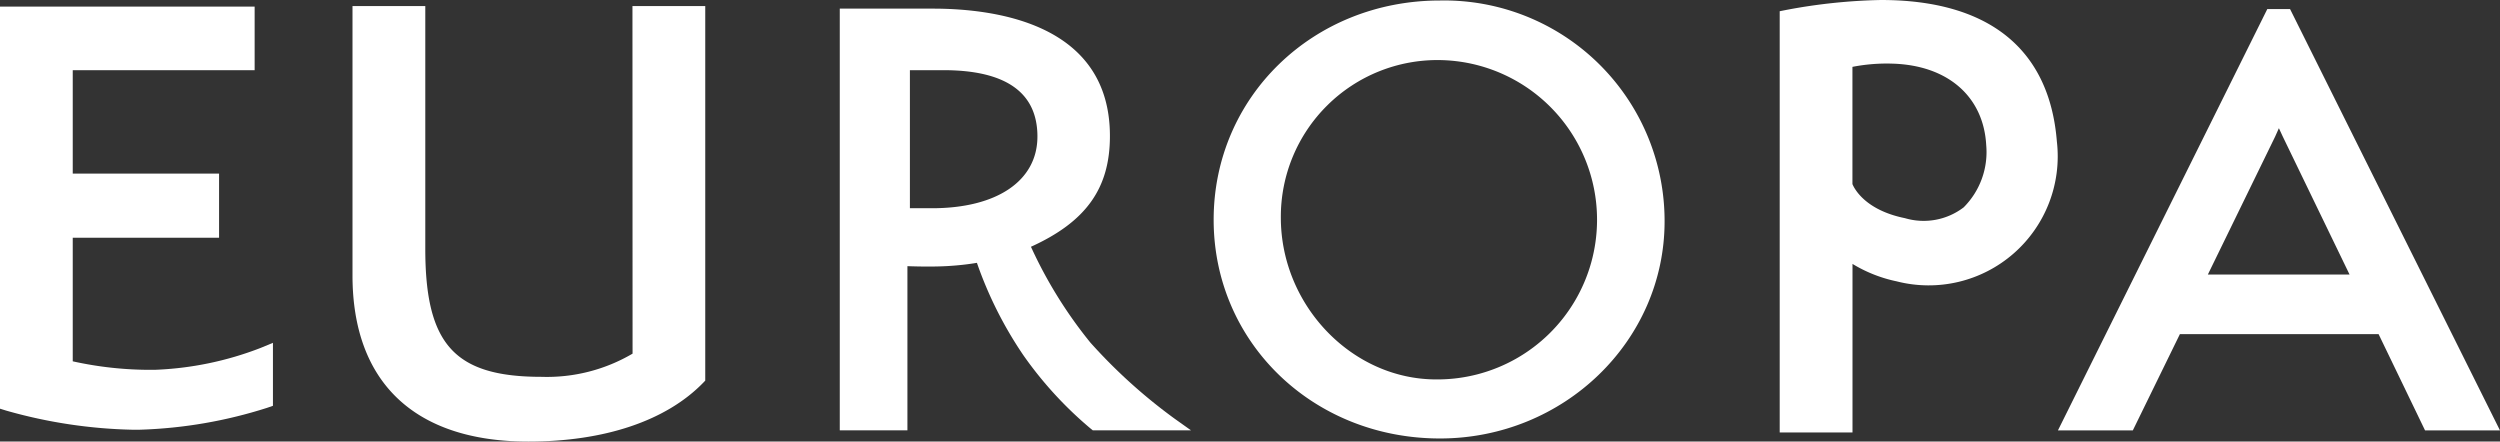
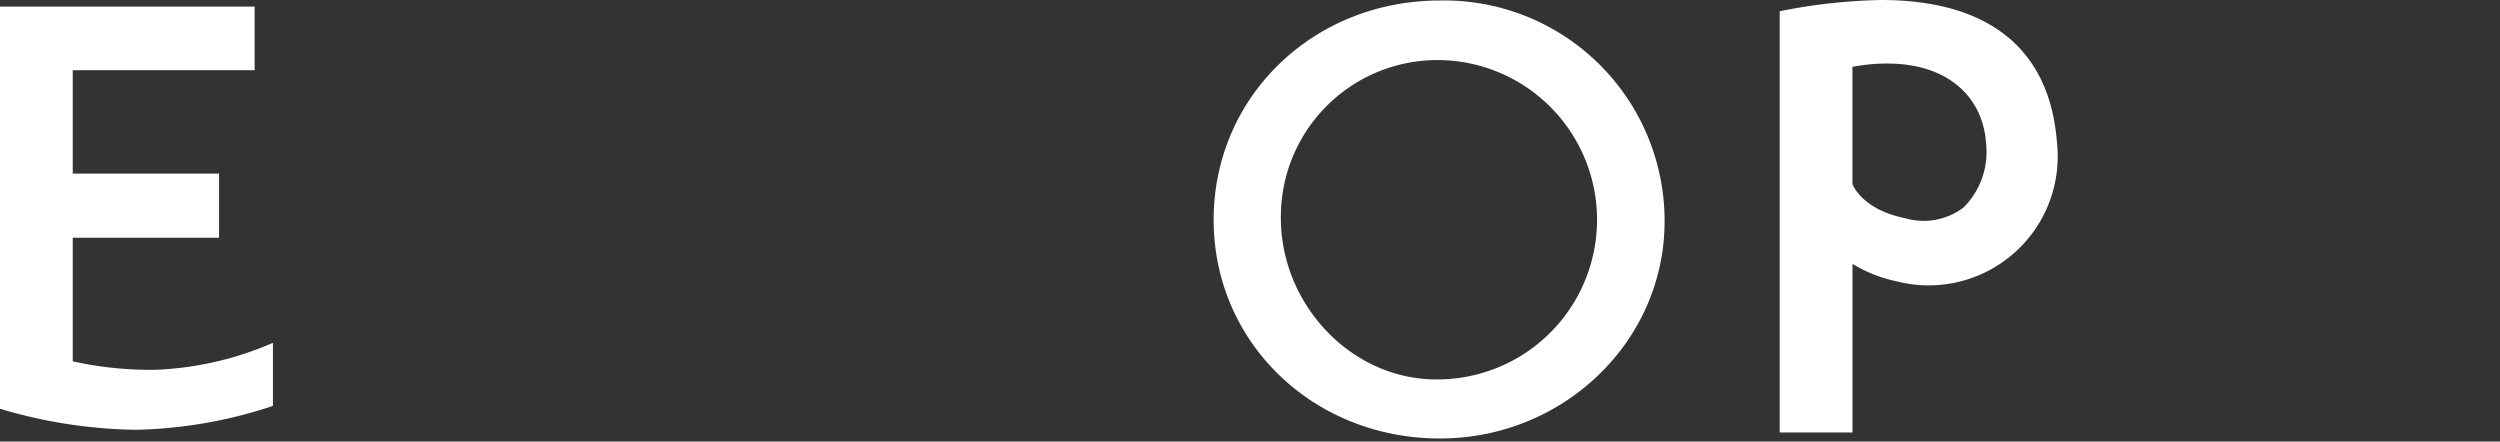
<svg xmlns="http://www.w3.org/2000/svg" width="199.192" height="35.182" viewBox="0 0 199.192 35.182">
  <rect x="0" y="0" width="199.192" height="35.182" fill="#333333" stroke="none" />
  <g id="Group_2366" data-name="Group 2366" transform="translate(-941.056 -391.227)">
-     <path id="Path_56" data-name="Path 56" d="M1122.163,391.942h-1.812l-16.681,33.569h5.967l3.748-7.666h15.833l3.7,7.666h5.97Zm4.742,21.155h-11.292l5.361-10.991c.1-.207.2-.439.3-.671.1.233.209.465.31.667Z" transform="translate(1.357 0.006)" fill="#fff" />
    <path id="Path_57" data-name="Path 57" d="M1054.985,391.267c-10.11,0-18.029,7.674-18.029,17.47,0,9.772,7.92,17.426,18.029,17.426,9.871,0,17.9-7.759,17.9-17.3A17.563,17.563,0,0,0,1054.985,391.267Zm0,4.747a12.723,12.723,0,0,1-.3,25.444c-6.709,0-12.376-5.9-12.376-12.893A12.481,12.481,0,0,1,1054.985,396.014Z" transform="translate(0.8 0)" fill="#fff" />
-     <path id="Path_58" data-name="Path 58" d="M1027.38,418.517h0a35.485,35.485,0,0,1-4.735-7.634c4.4-2,6.292-4.659,6.292-8.828,0-8.829-8.85-10.147-14.125-10.147h-7.4v33.6h5.39v-13.08c.779.029,2.272.063,3.462-.025a20.756,20.756,0,0,0,2.075-.24,31.386,31.386,0,0,0,3.715,7.381,30.346,30.346,0,0,0,5.38,5.854l.138.111h7.825l-1.279-.91A42.653,42.653,0,0,1,1027.38,418.517Zm-4.219-16.418c0,3.524-3.217,5.713-8.4,5.713H1013v-11h2.68C1020.645,396.815,1023.161,398.593,1023.161,402.1Z" transform="translate(0.554 0.006)" fill="#fff" />
-     <path id="Path_59" data-name="Path 59" d="M991.224,419.4a13.459,13.459,0,0,1-7.252,1.848c-6.925,0-9.263-2.572-9.263-10.193V391.707h-5.8V413.17c0,8.536,4.975,13.236,14.008,13.236,6.059,0,11-1.651,13.958-4.711l.14-.145V391.707h-5.8Z" transform="translate(0.233 0.004)" fill="#fff" />
    <path id="Path_60" data-name="Path 60" d="M961.833,418.94a25.985,25.985,0,0,1-8.474,1.75h-.242a28.584,28.584,0,0,1-6.265-.678v-9.846h11.659v-5.111H946.852v-8.241h14.493V391.75H941.056v32.035l.494.154a39.73,39.73,0,0,0,10.18,1.526l.5-.005a36.94,36.94,0,0,0,10.1-1.74l.473-.164v-5.018Z" transform="translate(0 0.004)" fill="#fff" />
    <path id="Path_61" data-name="Path 61" d="M1089.75,391.227a45.1,45.1,0,0,0-7.5.782l-.567.112v33.562h5.8V412.254a11.125,11.125,0,0,0,3.517,1.389,10.282,10.282,0,0,0,12.766-11.151C1103.175,395.122,1098.33,391.227,1089.75,391.227Zm1.917,17.384c-3.168-.641-4.036-2.35-4.189-2.717v-9.34a14.3,14.3,0,0,1,3.171-.257c4.417.122,7.287,2.618,7.49,6.514a6.231,6.231,0,0,1-1.8,4.939A5.255,5.255,0,0,1,1091.667,408.611Z" transform="translate(1.174)" fill="#fff" />
  </g>
</svg>